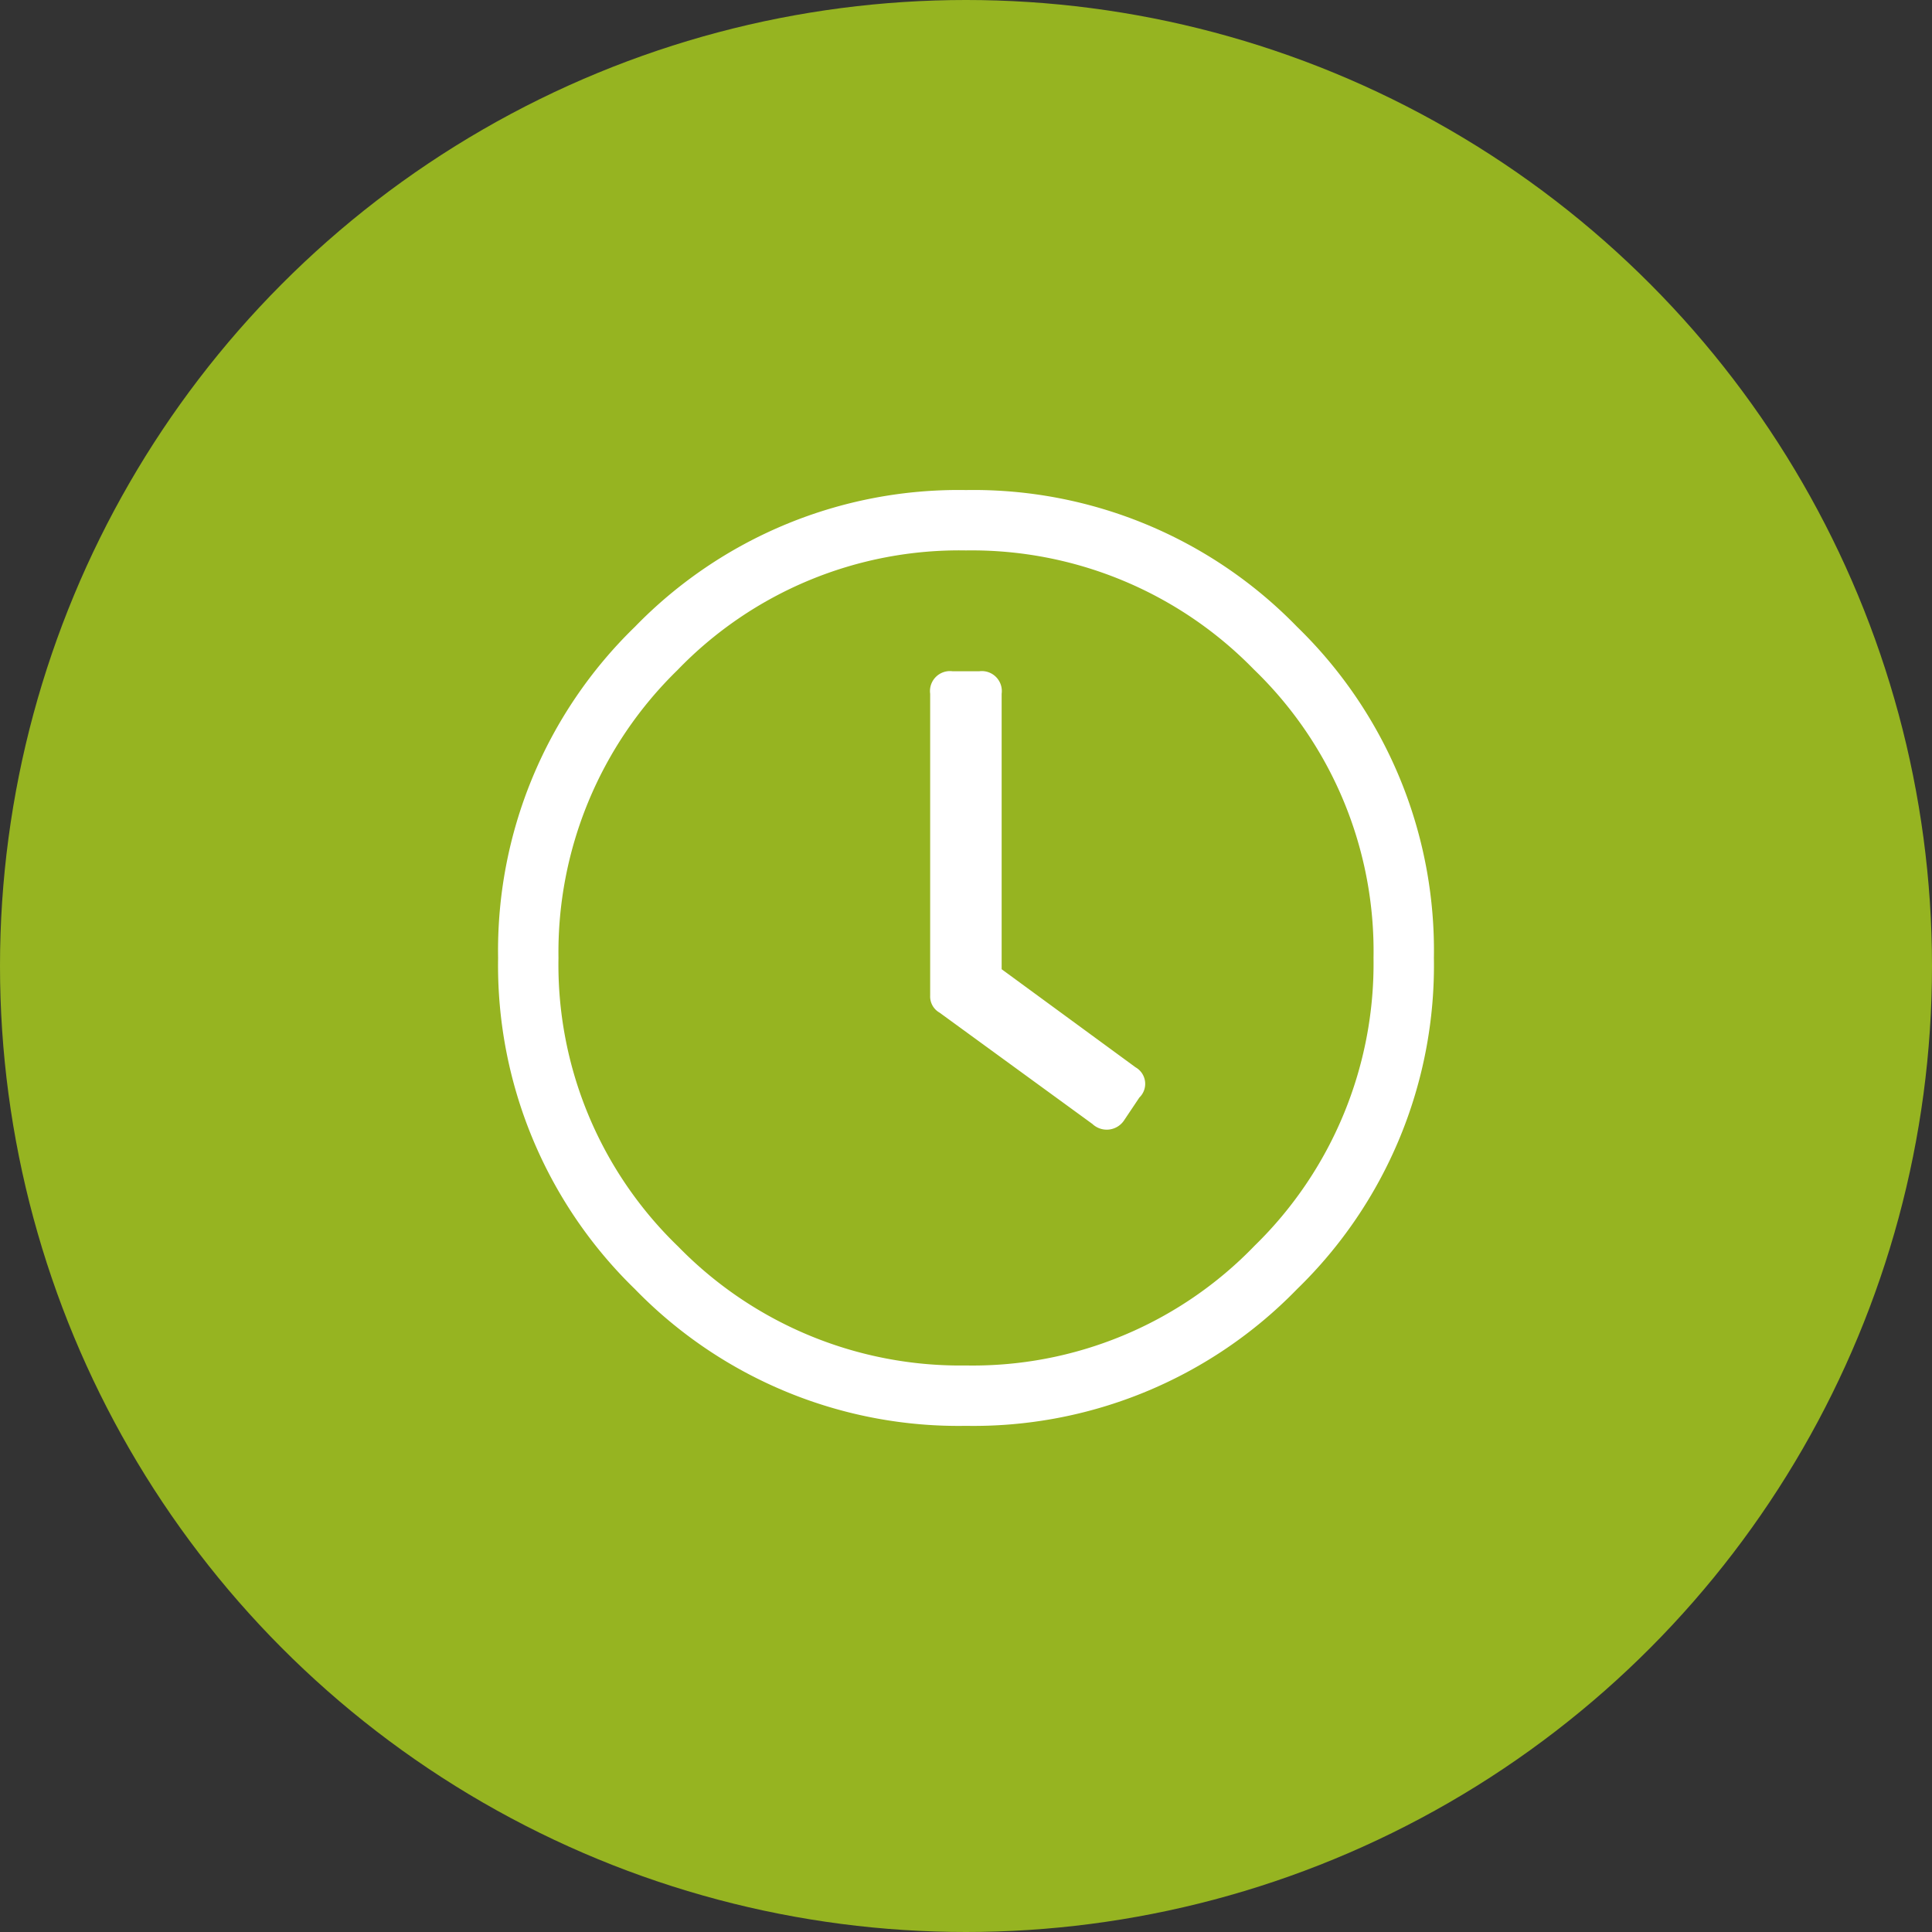
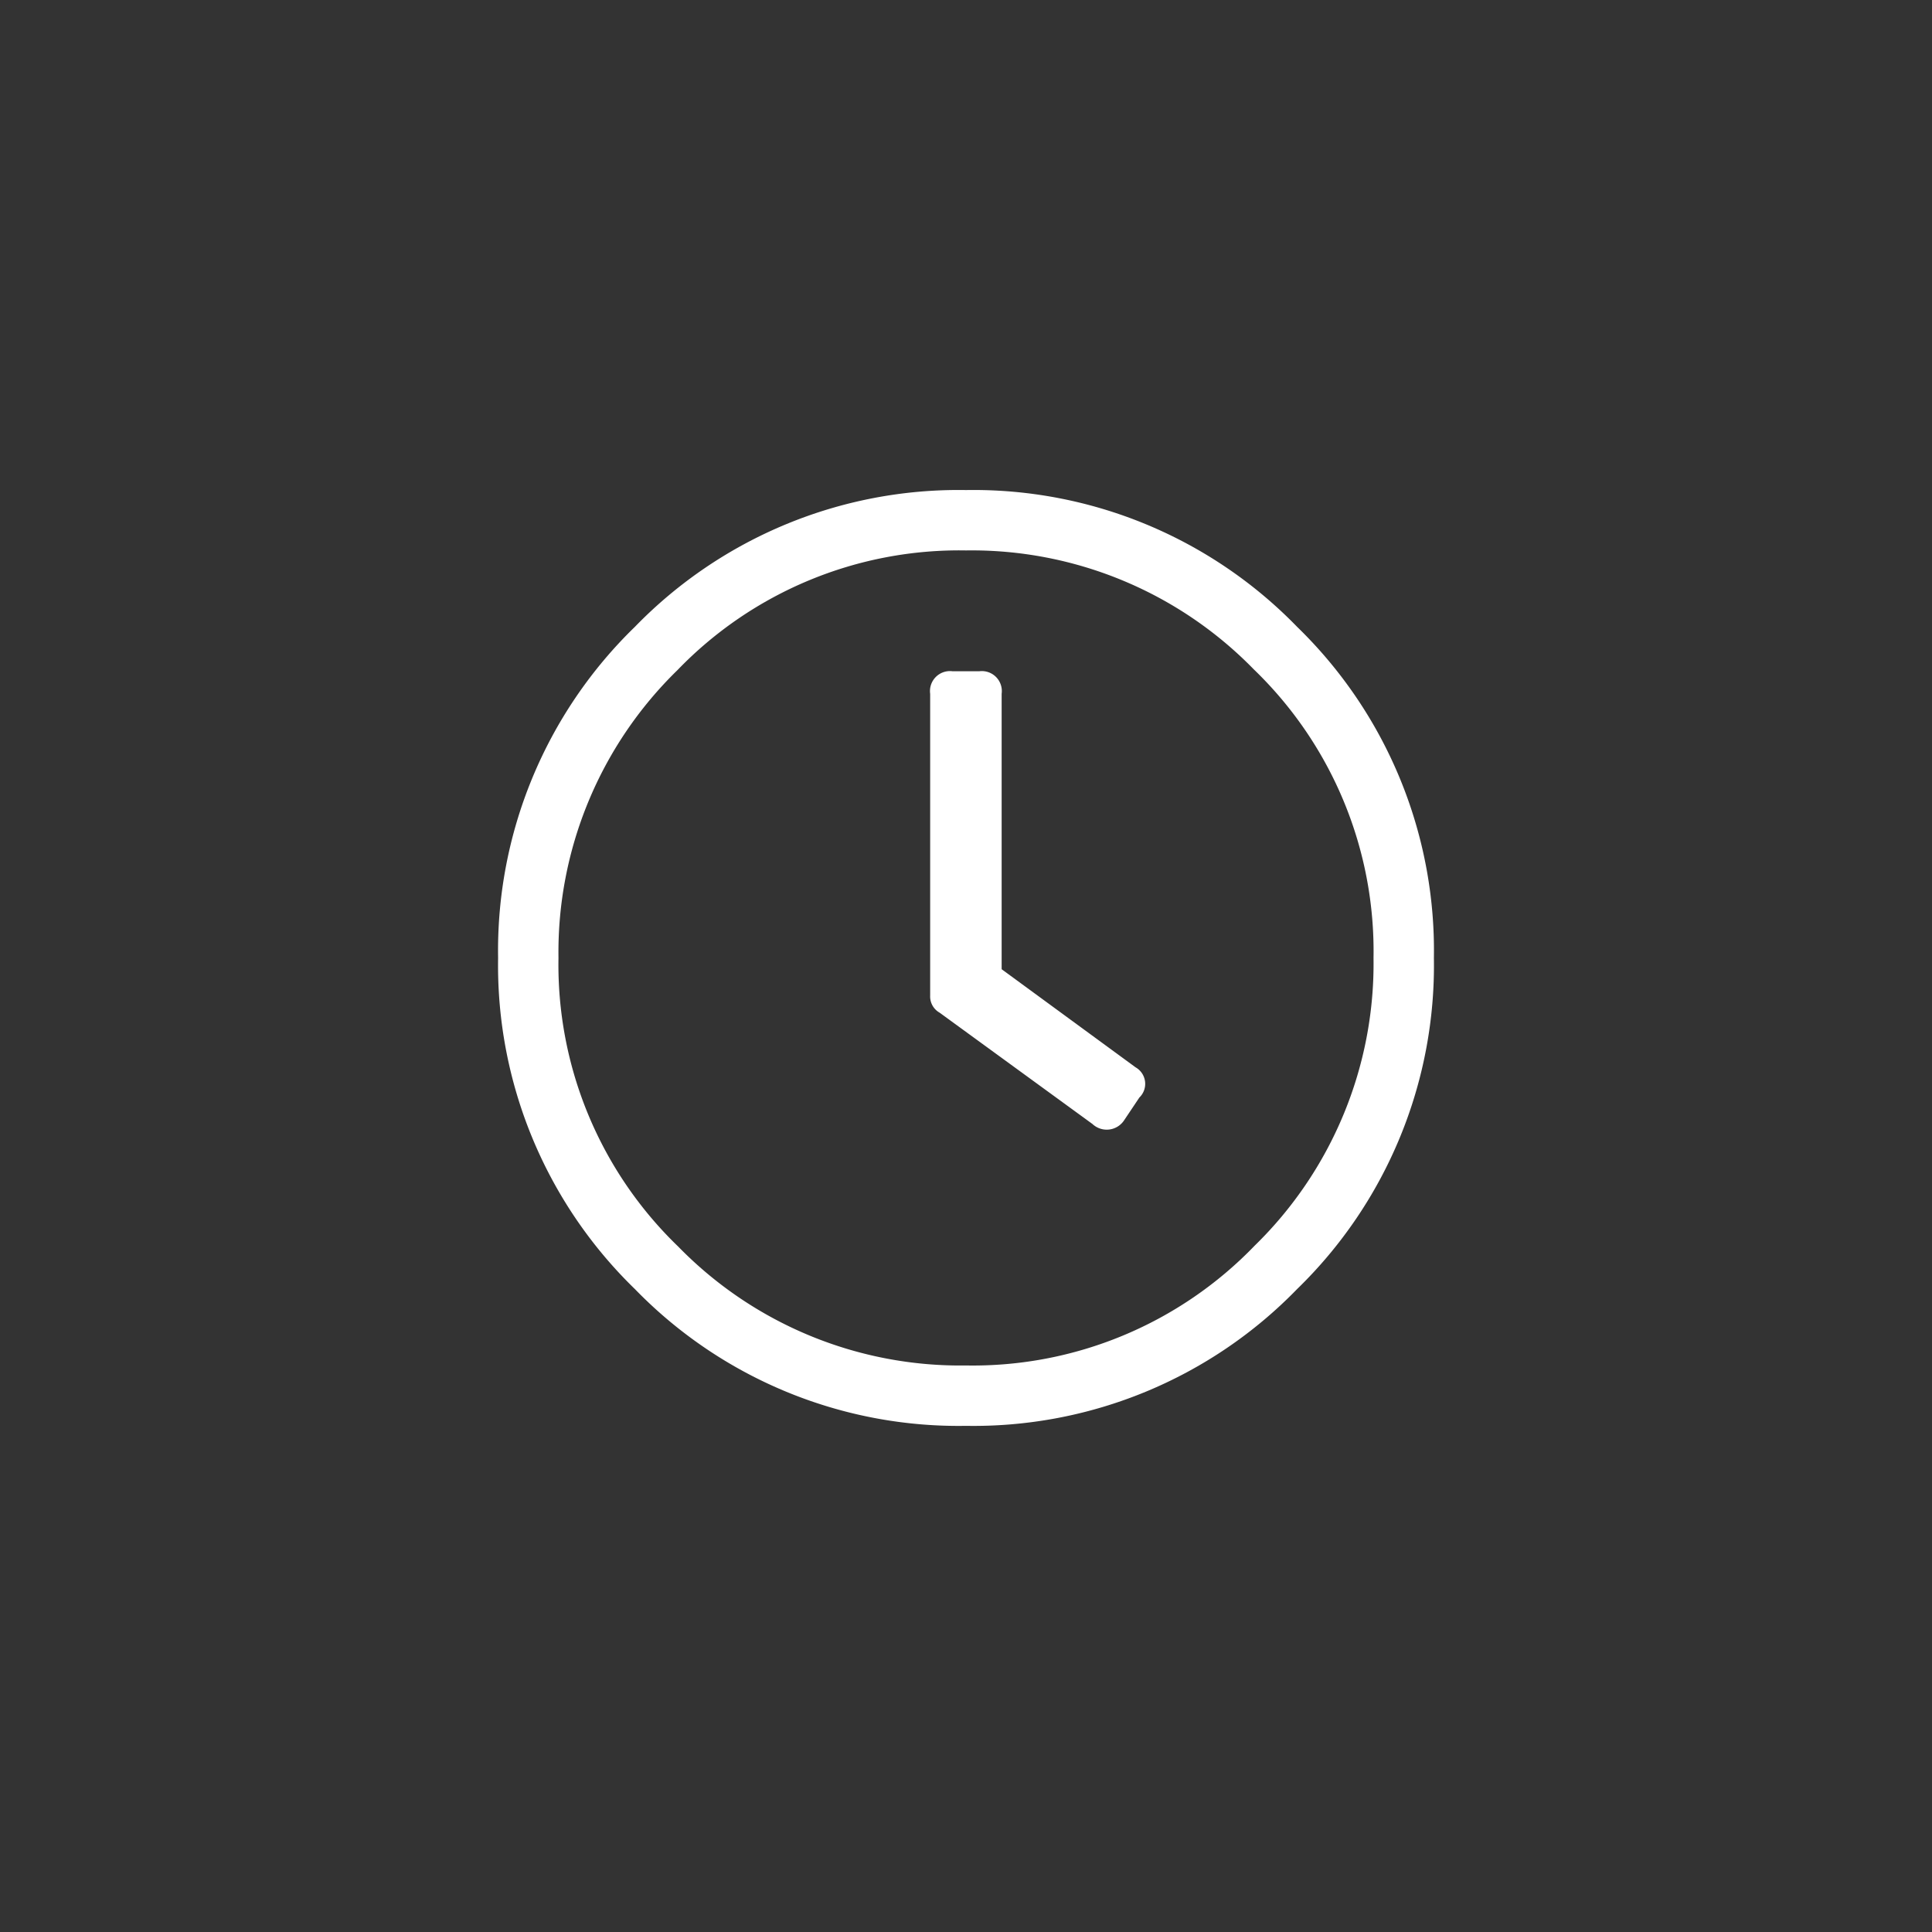
<svg xmlns="http://www.w3.org/2000/svg" width="60" height="60" viewBox="0 0 60 60">
  <rect x="0" y="0" width="60" height="60" fill="#333333" stroke="none" />
  <g id="Group_1281" data-name="Group 1281" transform="translate(-874 -5477)">
-     <circle id="Ellipse_125" data-name="Ellipse 125" cx="30" cy="30" r="30" transform="translate(874 5477)" fill="#96b421" />
    <path id="Path_4373" data-name="Path 4373" d="M4.717-21.533A14.007,14.007,0,0,1,15-25.781a14.007,14.007,0,0,1,10.283,4.248A14.007,14.007,0,0,1,29.531-11.25,14.007,14.007,0,0,1,25.283-.967,14.007,14.007,0,0,1,15,3.281,14.007,14.007,0,0,1,4.717-.967,14.007,14.007,0,0,1,.469-11.25,14.007,14.007,0,0,1,4.717-21.533ZM27.656-11.25a12.157,12.157,0,0,0-3.721-8.965A12.234,12.234,0,0,0,15-23.906a12.157,12.157,0,0,0-8.965,3.721A12.234,12.234,0,0,0,2.344-11.25,12.157,12.157,0,0,0,6.064-2.285,12.234,12.234,0,0,0,15,1.406a12.157,12.157,0,0,0,8.965-3.721A12.234,12.234,0,0,0,27.656-11.25Zm-8.73,5.156L14.18-9.551a.576.576,0,0,1-.293-.527v-9.375a.621.621,0,0,1,.7-.7h.82a.621.621,0,0,1,.7.7V-10.9l4.16,3.047a.59.59,0,0,1,.117.938l-.469.7A.647.647,0,0,1,18.926-6.094Z" transform="translate(889 5518)" fill="#fff" />
  </g>
</svg>